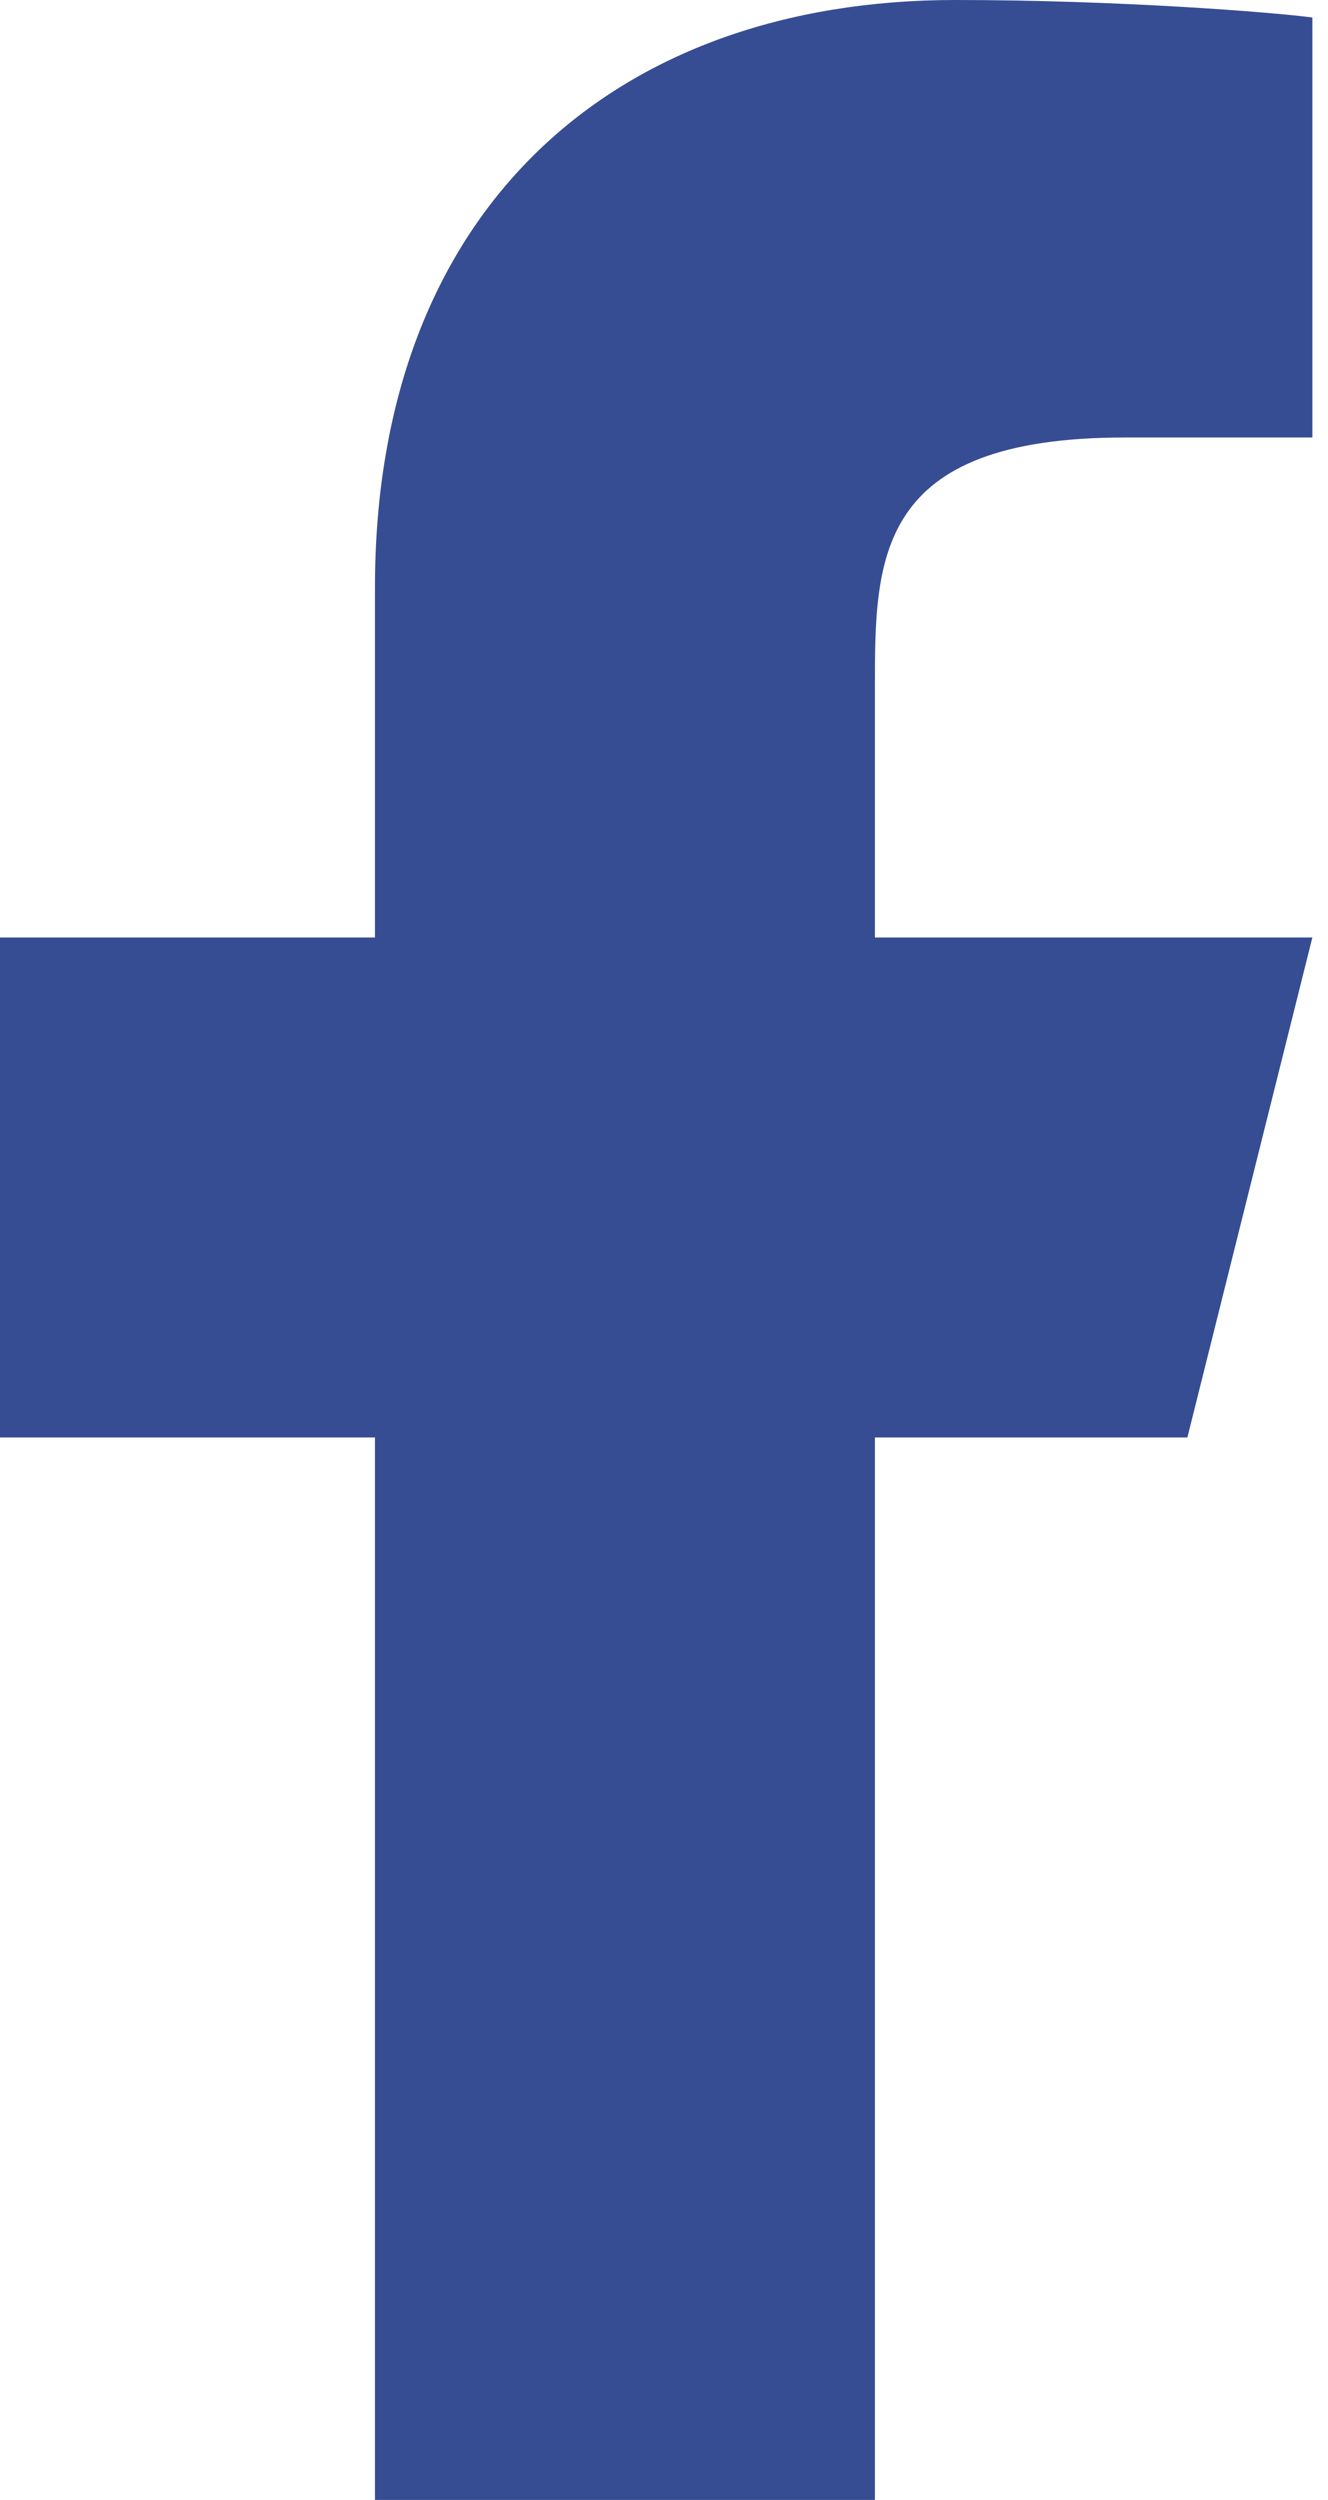
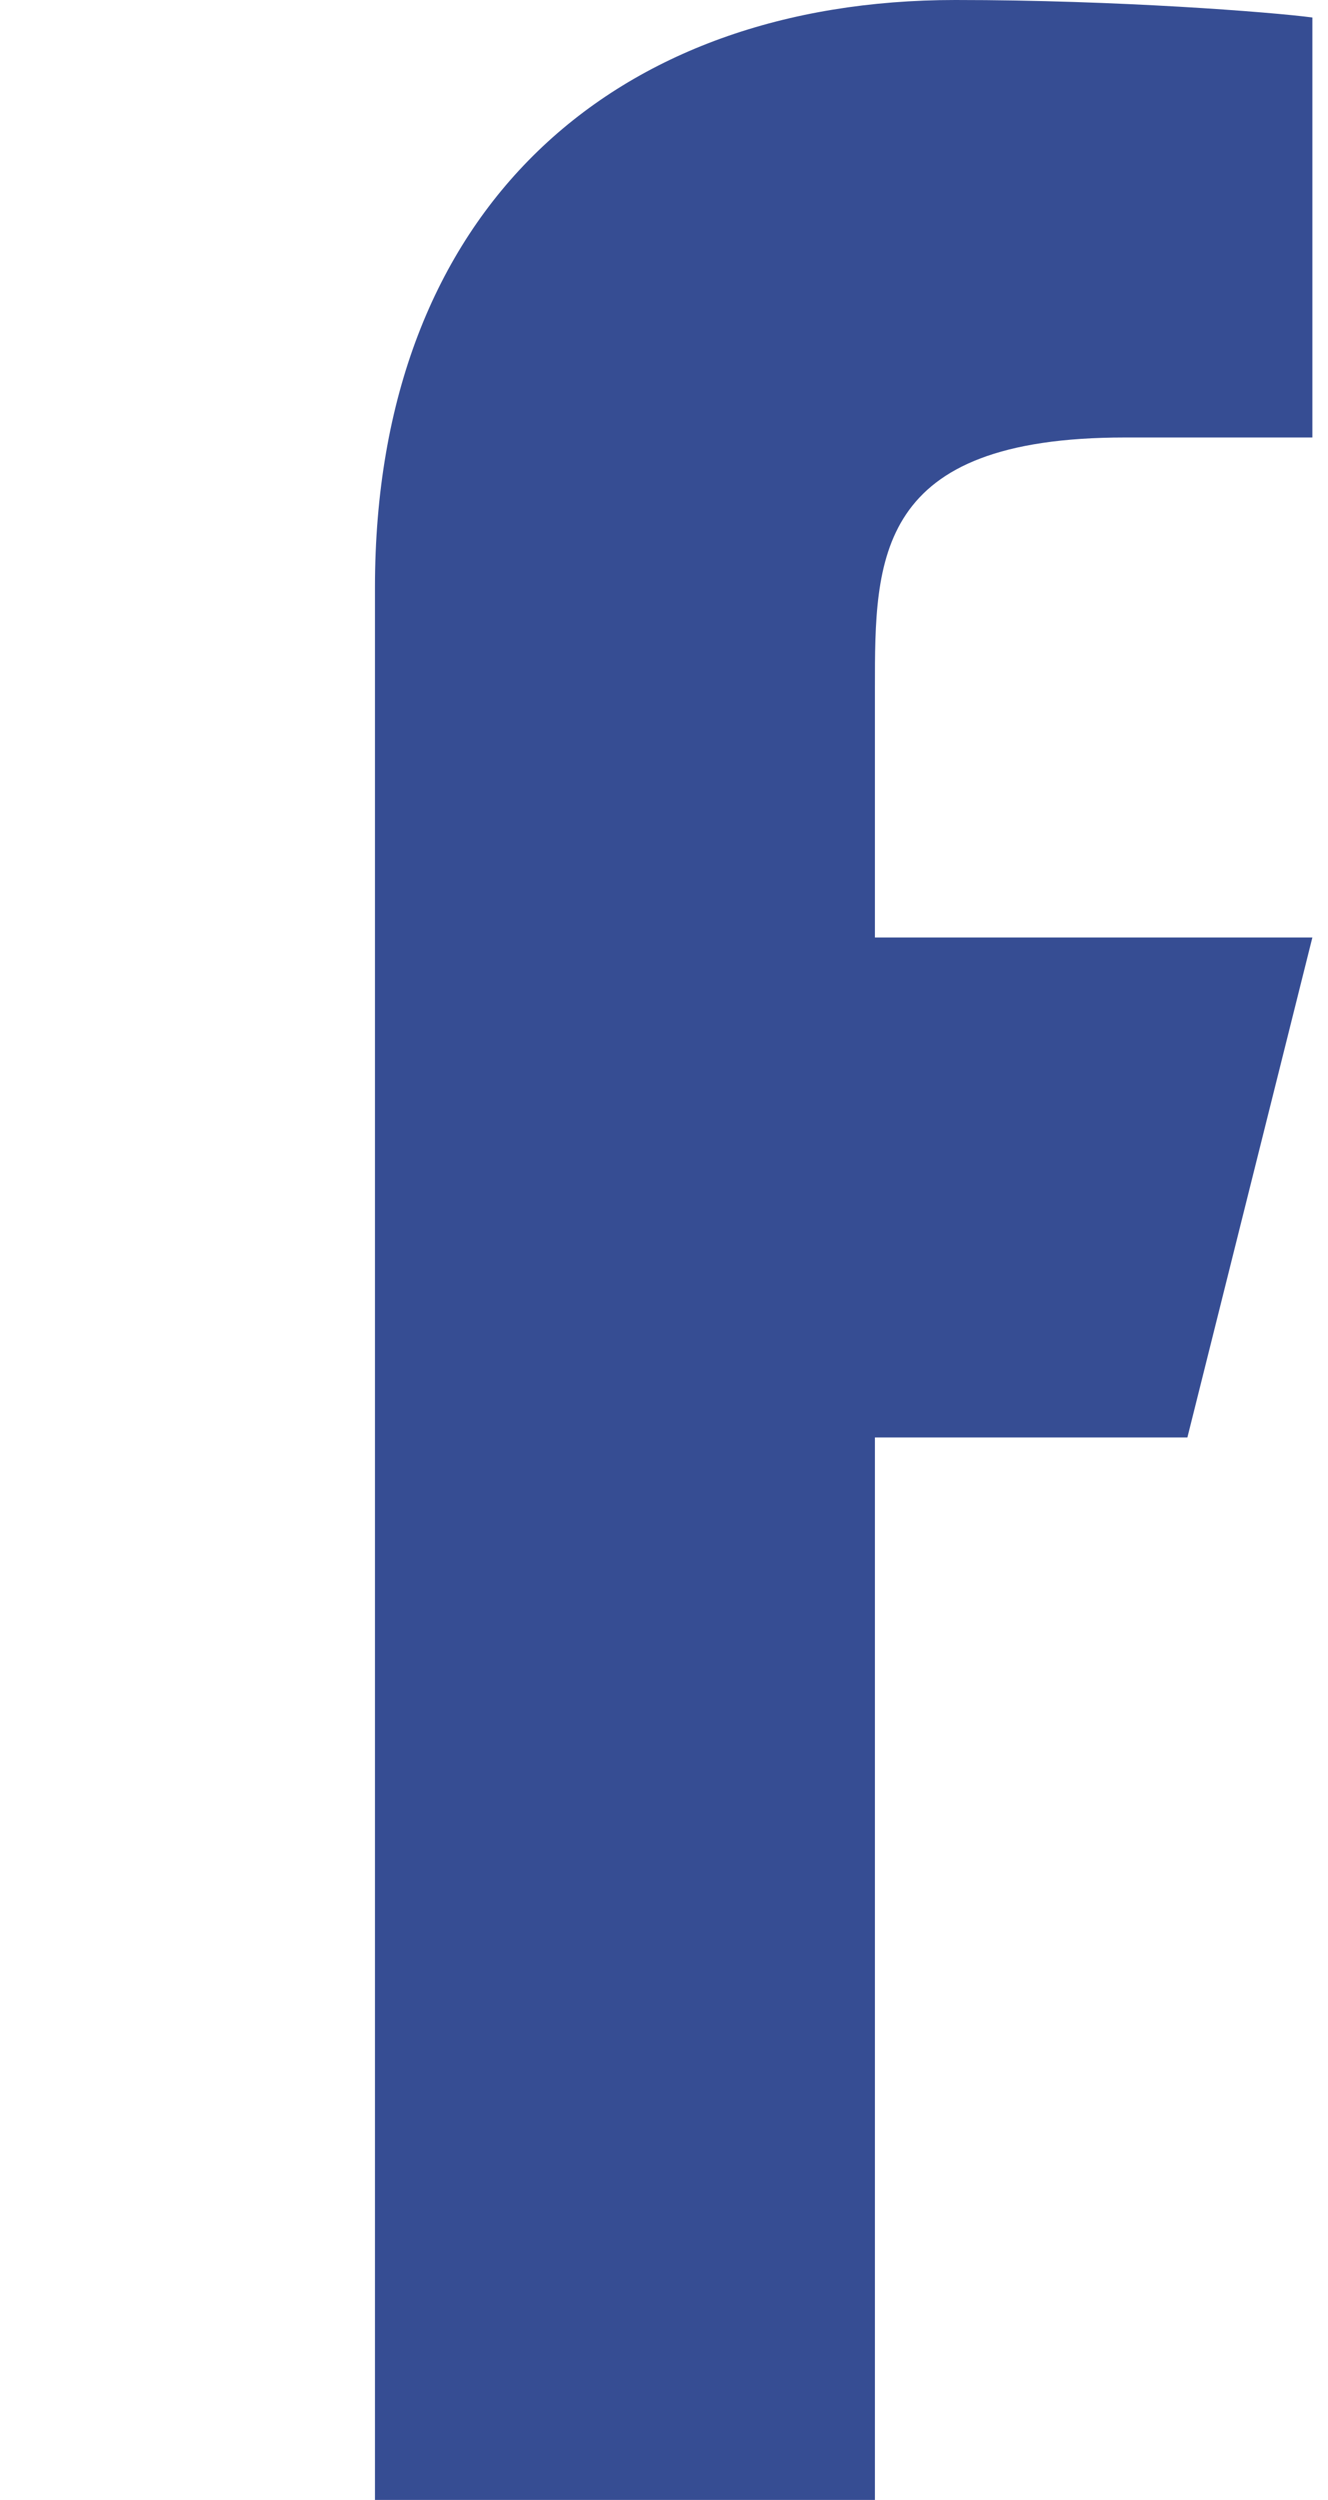
<svg xmlns="http://www.w3.org/2000/svg" width="17" height="32" viewBox="0 0 17 32" fill="none">
-   <path id="Vector" d="M11.2 18.4H15.2L16.8 12H11.2V8.8C11.2 7.152 11.2 5.6 14.4 5.6H16.8V0.224C16.278 0.155 14.309 0 12.229 0C7.885 0 4.8 2.651 4.8 7.52V12H0V18.4H4.8V32H11.2V18.4Z" fill="#364D93" />
+   <path id="Vector" d="M11.2 18.4H15.2L16.8 12H11.2V8.8C11.2 7.152 11.2 5.6 14.4 5.6H16.8V0.224C16.278 0.155 14.309 0 12.229 0C7.885 0 4.8 2.651 4.8 7.52V12V18.4H4.8V32H11.2V18.4Z" fill="#364D93" />
</svg>